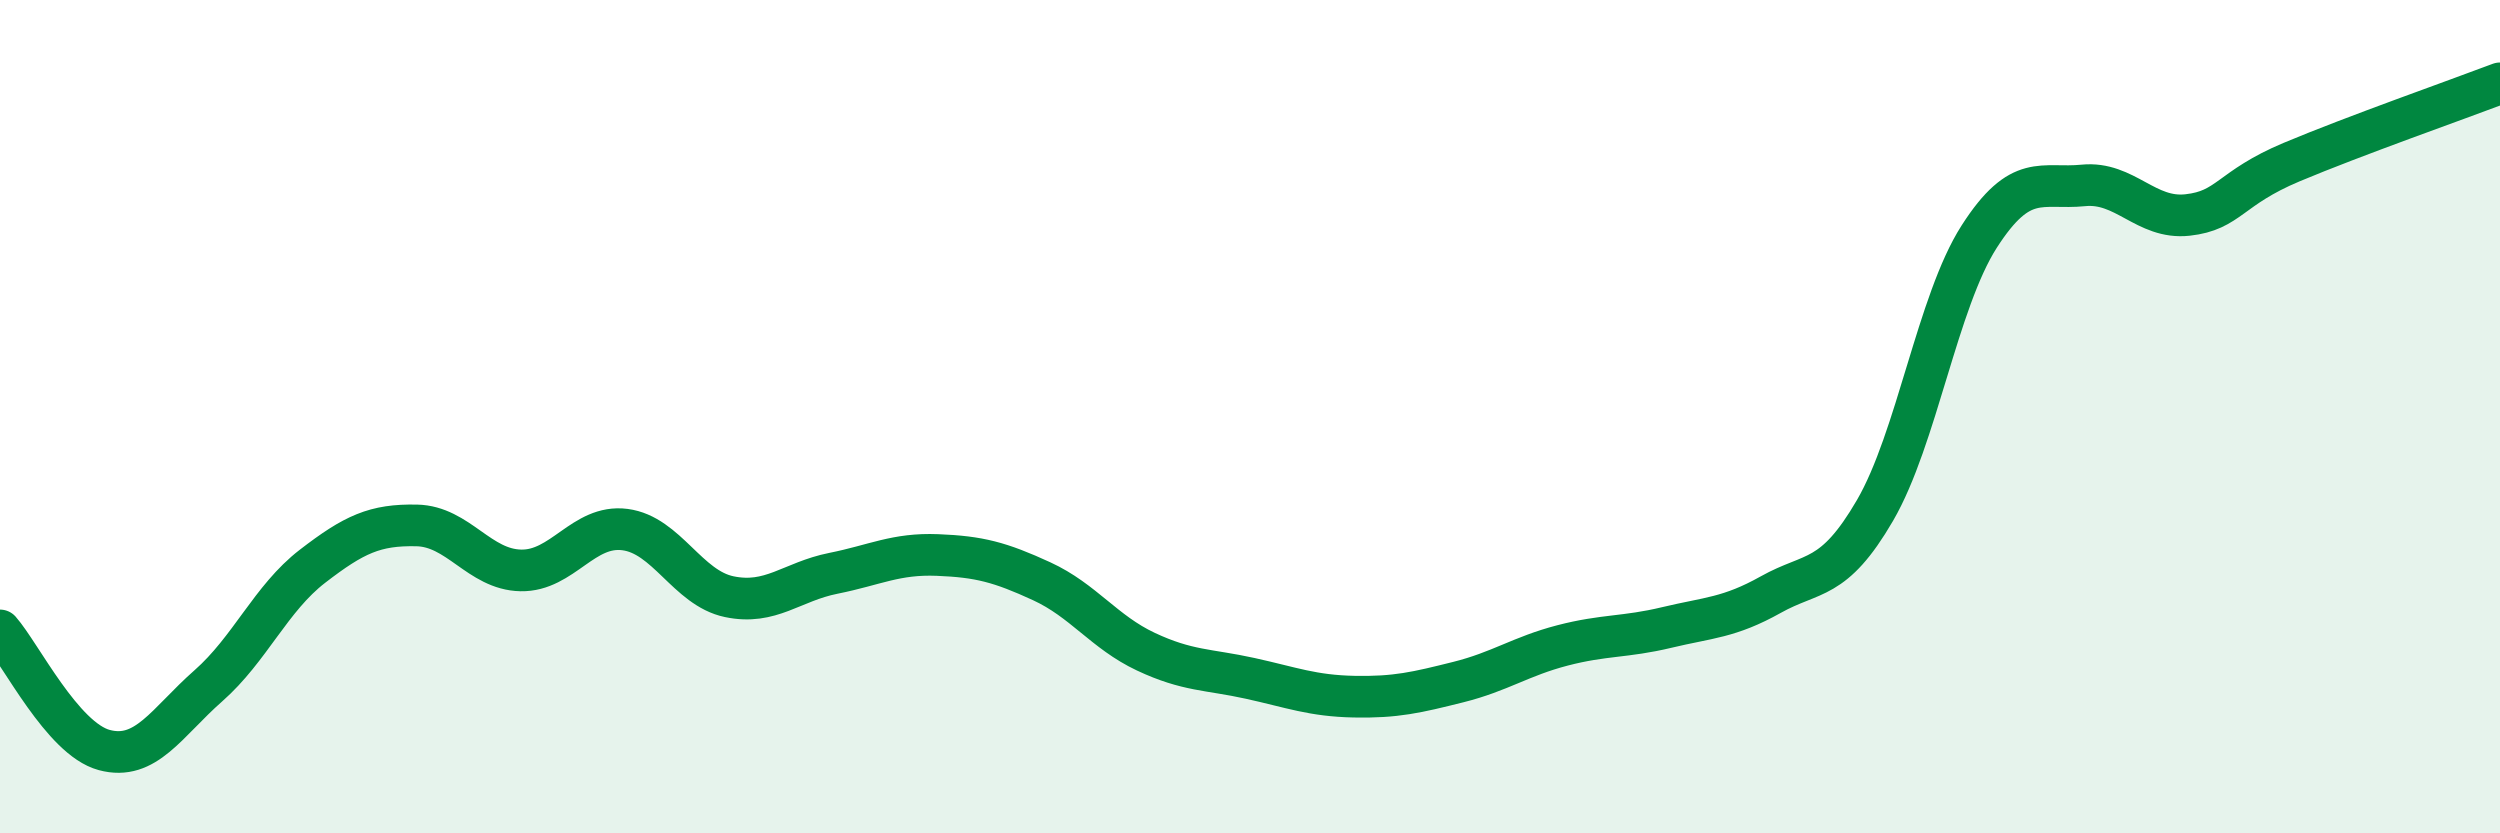
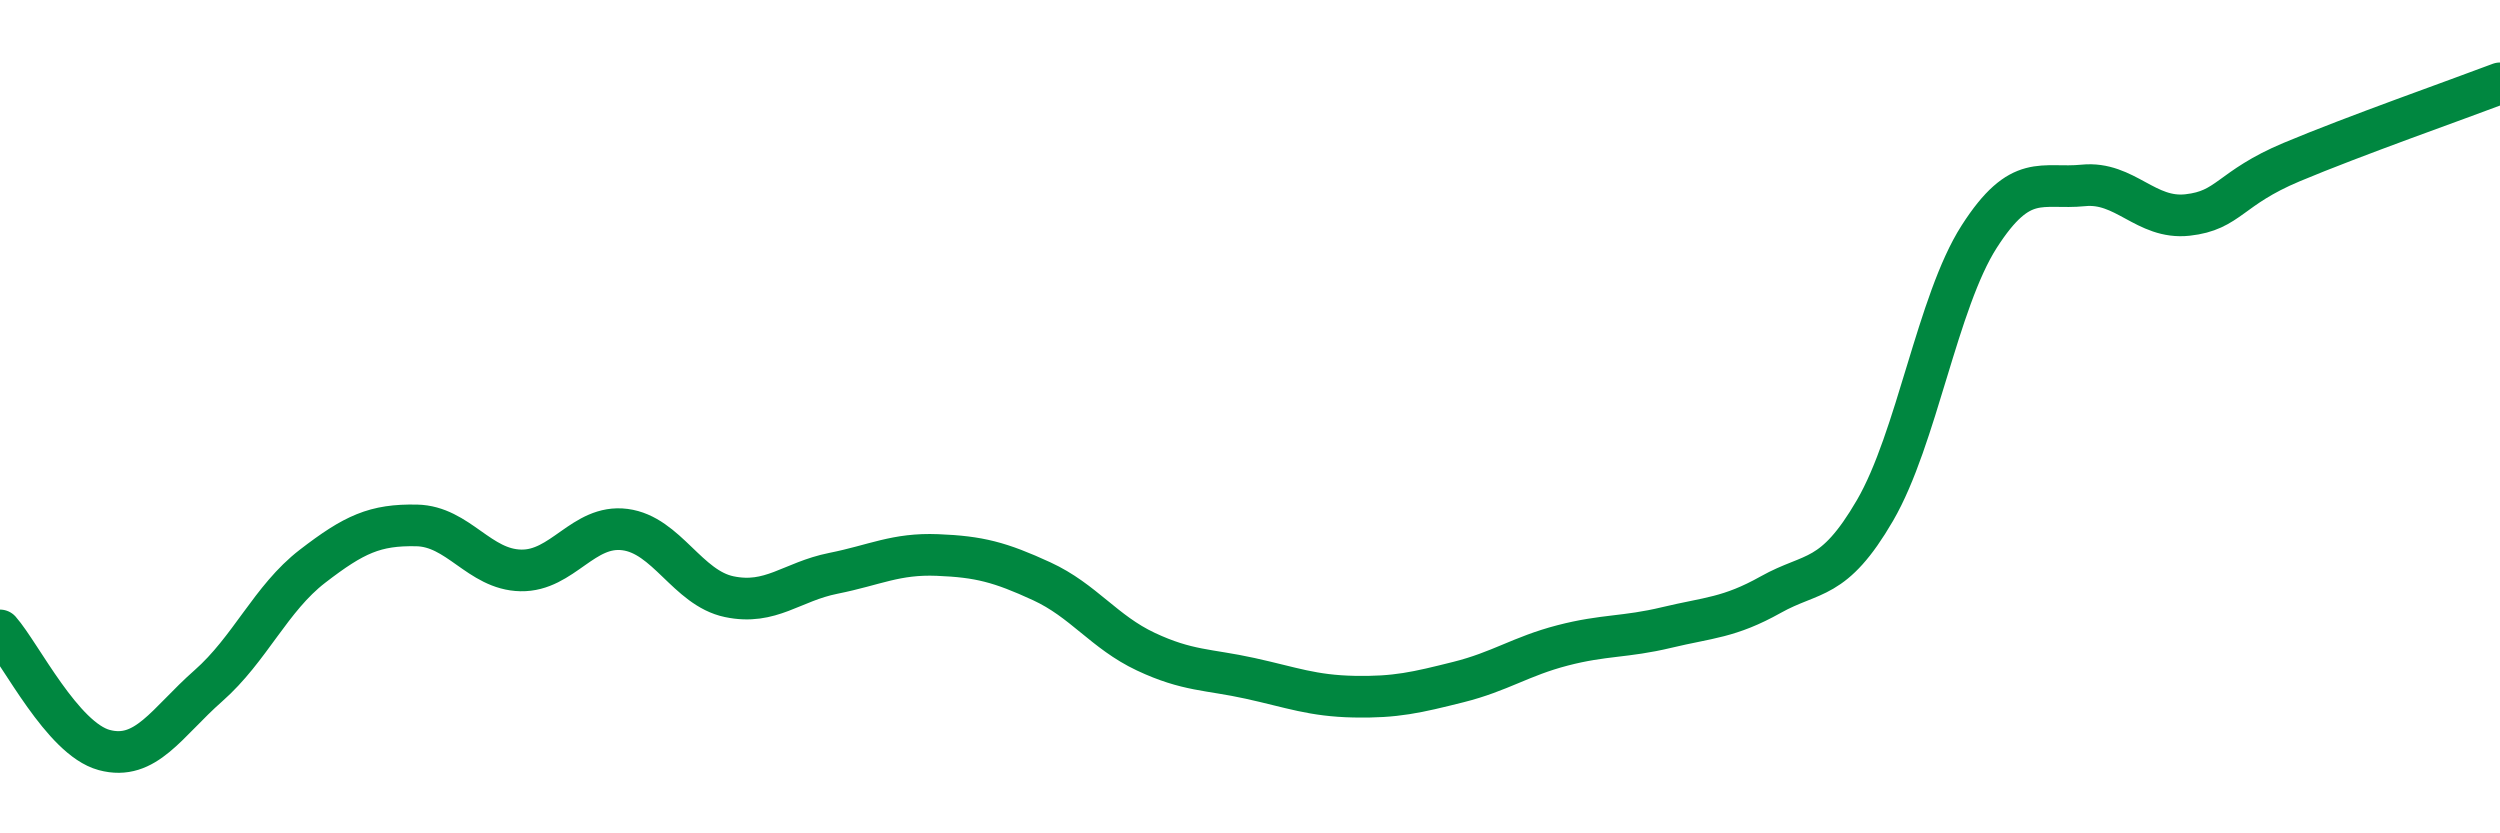
<svg xmlns="http://www.w3.org/2000/svg" width="60" height="20" viewBox="0 0 60 20">
-   <path d="M 0,15.13 C 0.5,15.7 1.5,17.73 2.5,18 C 3.5,18.27 4,17.34 5,16.46 C 6,15.58 6.5,14.36 7.5,13.59 C 8.5,12.82 9,12.59 10,12.61 C 11,12.63 11.5,13.67 12.5,13.69 C 13.5,13.71 14,12.58 15,12.71 C 16,12.84 16.5,14.11 17.5,14.32 C 18.5,14.53 19,13.96 20,13.76 C 21,13.56 21.5,13.28 22.5,13.32 C 23.5,13.36 24,13.49 25,13.95 C 26,14.41 26.5,15.17 27.5,15.64 C 28.5,16.11 29,16.06 30,16.28 C 31,16.5 31.5,16.7 32.5,16.72 C 33.5,16.74 34,16.62 35,16.37 C 36,16.12 36.5,15.75 37.5,15.49 C 38.5,15.23 39,15.3 40,15.06 C 41,14.82 41.5,14.83 42.5,14.27 C 43.5,13.71 44,13.97 45,12.25 C 46,10.53 46.5,7.24 47.5,5.68 C 48.5,4.12 49,4.55 50,4.45 C 51,4.35 51.5,5.27 52.5,5.16 C 53.5,5.05 53.5,4.52 55,3.89 C 56.5,3.26 59,2.38 60,2L60 20L0 20Z" fill="#008740" opacity="0.1" stroke-linecap="round" stroke-linejoin="round" />
  <path d="M 0,15.13 C 0.5,15.7 1.5,17.73 2.5,18 C 3.5,18.27 4,17.34 5,16.46 C 6,15.58 6.5,14.36 7.5,13.59 C 8.5,12.82 9,12.59 10,12.61 C 11,12.63 11.5,13.67 12.5,13.69 C 13.5,13.71 14,12.58 15,12.71 C 16,12.84 16.5,14.11 17.5,14.32 C 18.5,14.53 19,13.96 20,13.76 C 21,13.56 21.5,13.28 22.5,13.32 C 23.5,13.36 24,13.49 25,13.95 C 26,14.41 26.5,15.17 27.5,15.64 C 28.5,16.11 29,16.06 30,16.28 C 31,16.5 31.5,16.7 32.5,16.72 C 33.5,16.74 34,16.62 35,16.37 C 36,16.12 36.5,15.75 37.5,15.49 C 38.5,15.23 39,15.3 40,15.06 C 41,14.82 41.5,14.83 42.5,14.27 C 43.5,13.71 44,13.97 45,12.25 C 46,10.53 46.5,7.24 47.5,5.68 C 48.5,4.12 49,4.55 50,4.45 C 51,4.35 51.5,5.27 52.5,5.16 C 53.5,5.05 53.5,4.52 55,3.89 C 56.5,3.26 59,2.38 60,2" stroke="#008740" stroke-width="1" fill="none" stroke-linecap="round" stroke-linejoin="round" />
</svg>